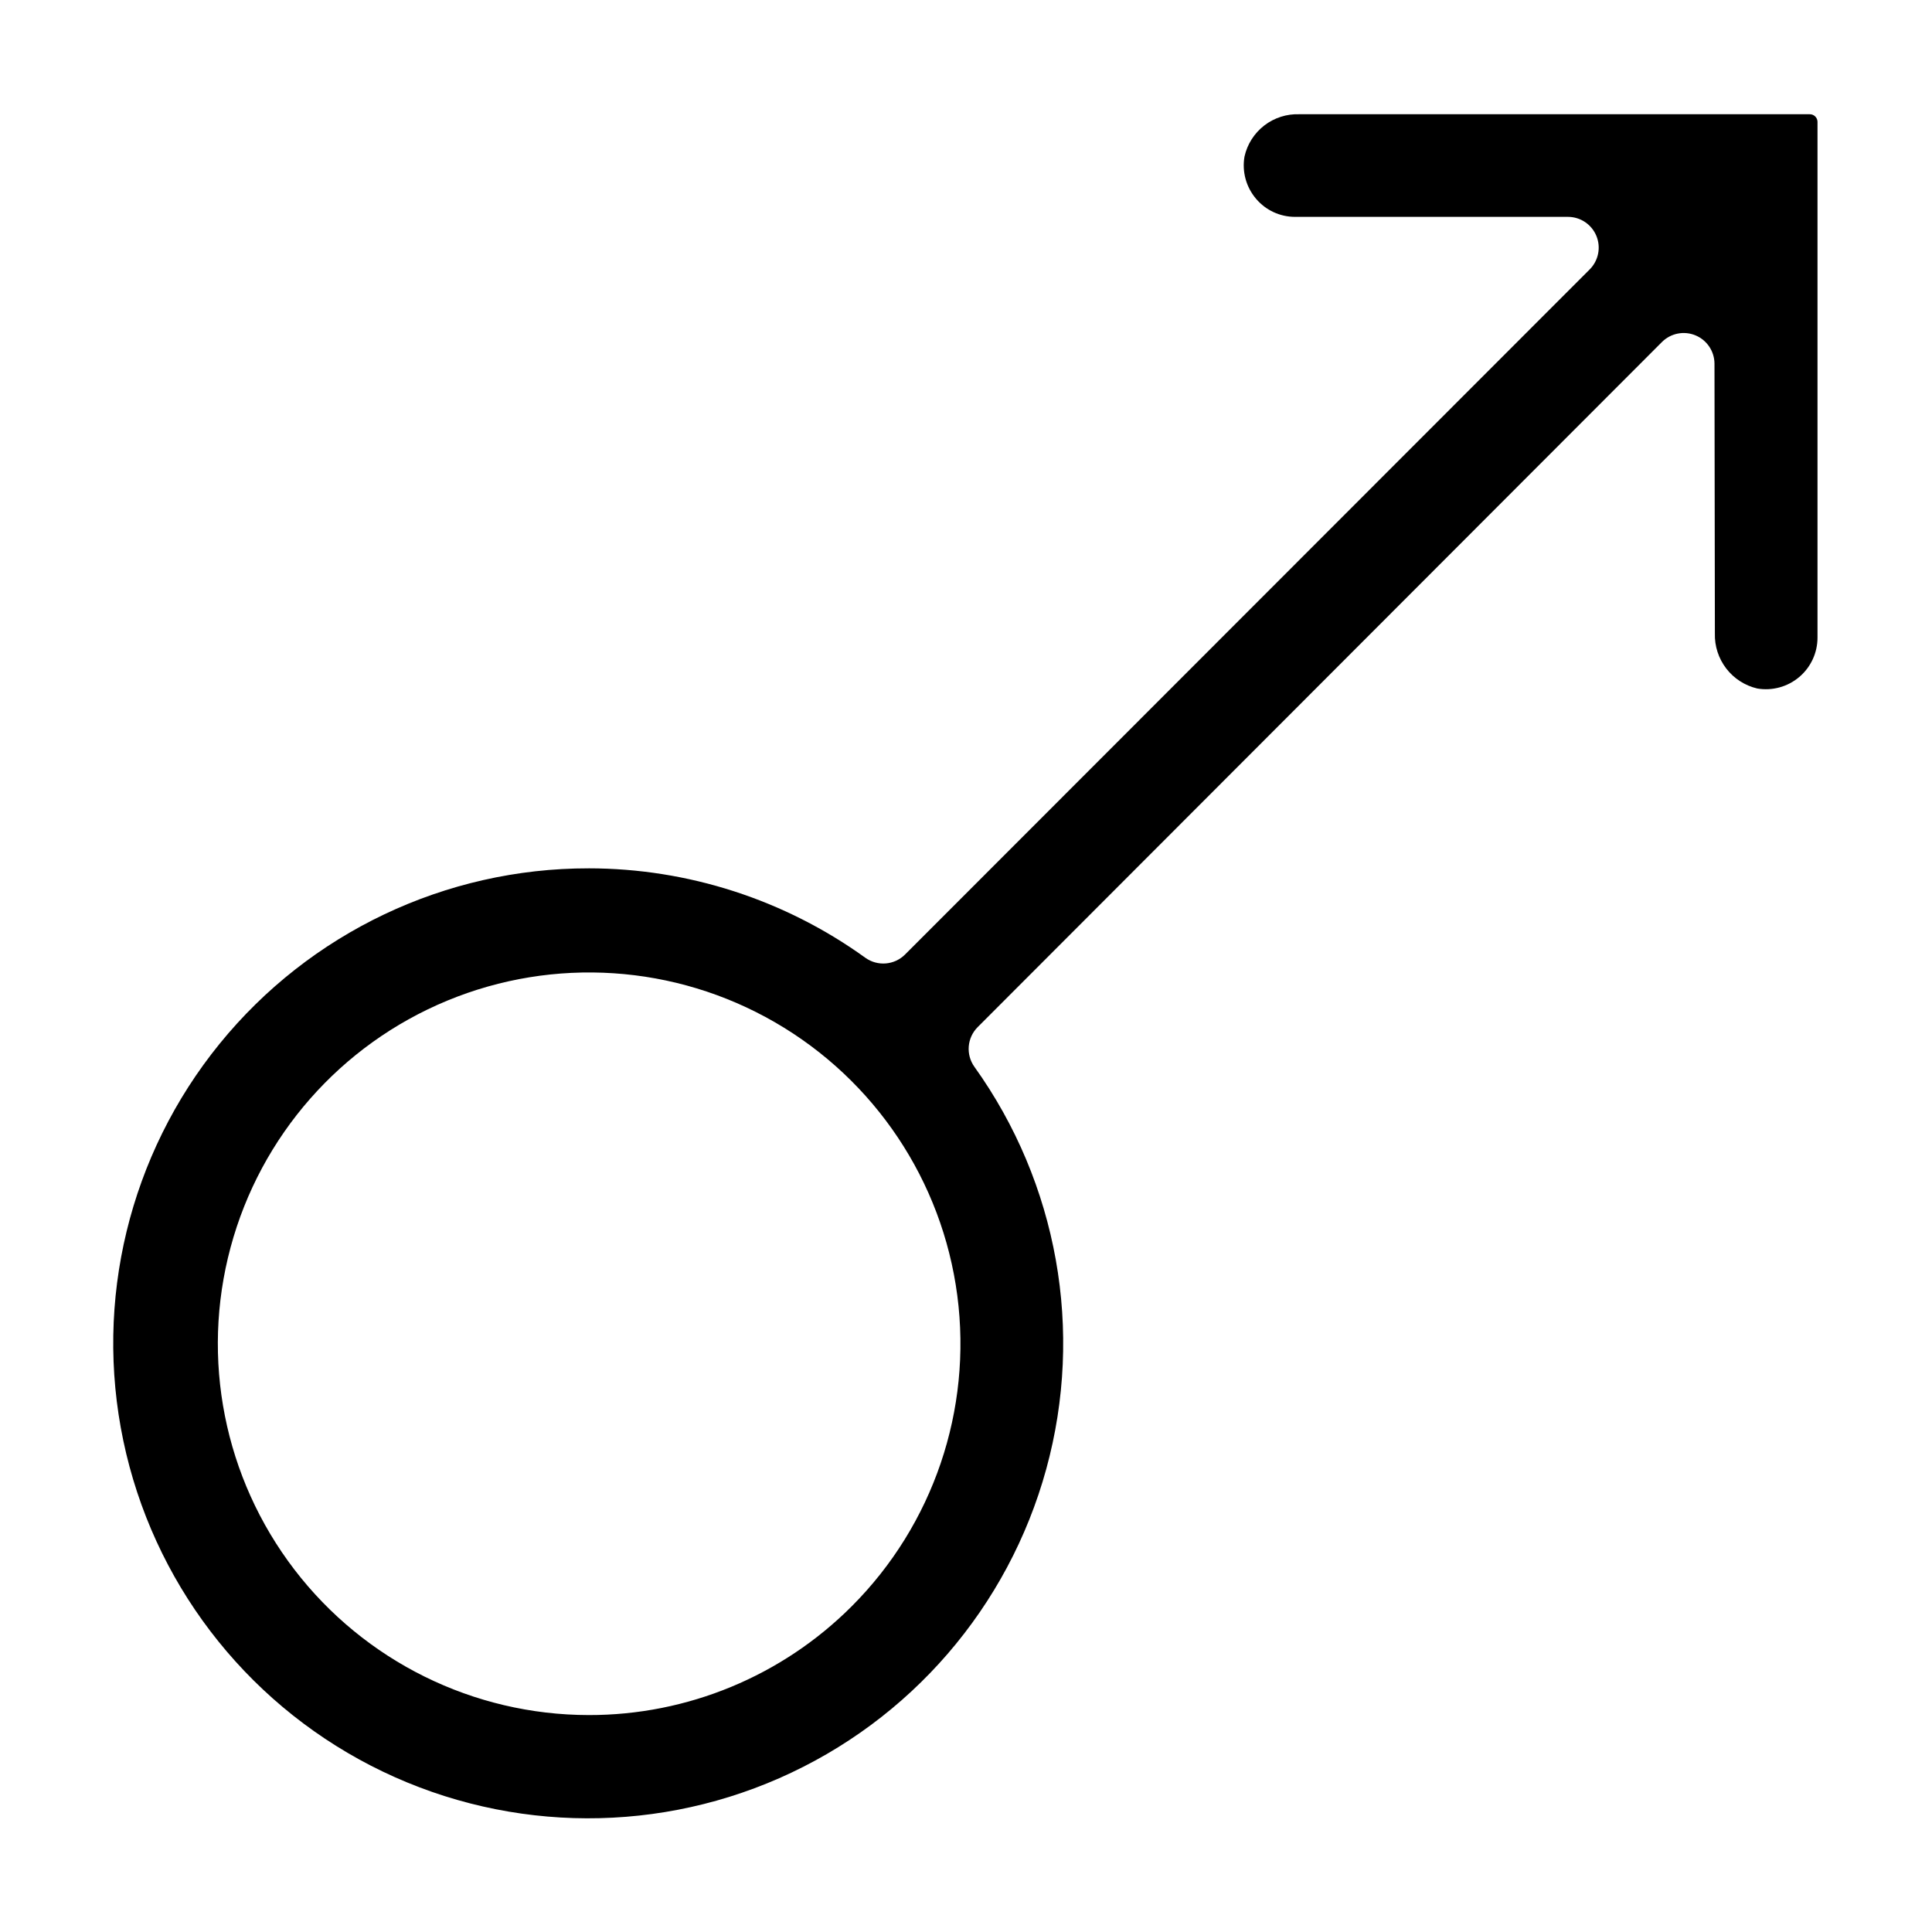
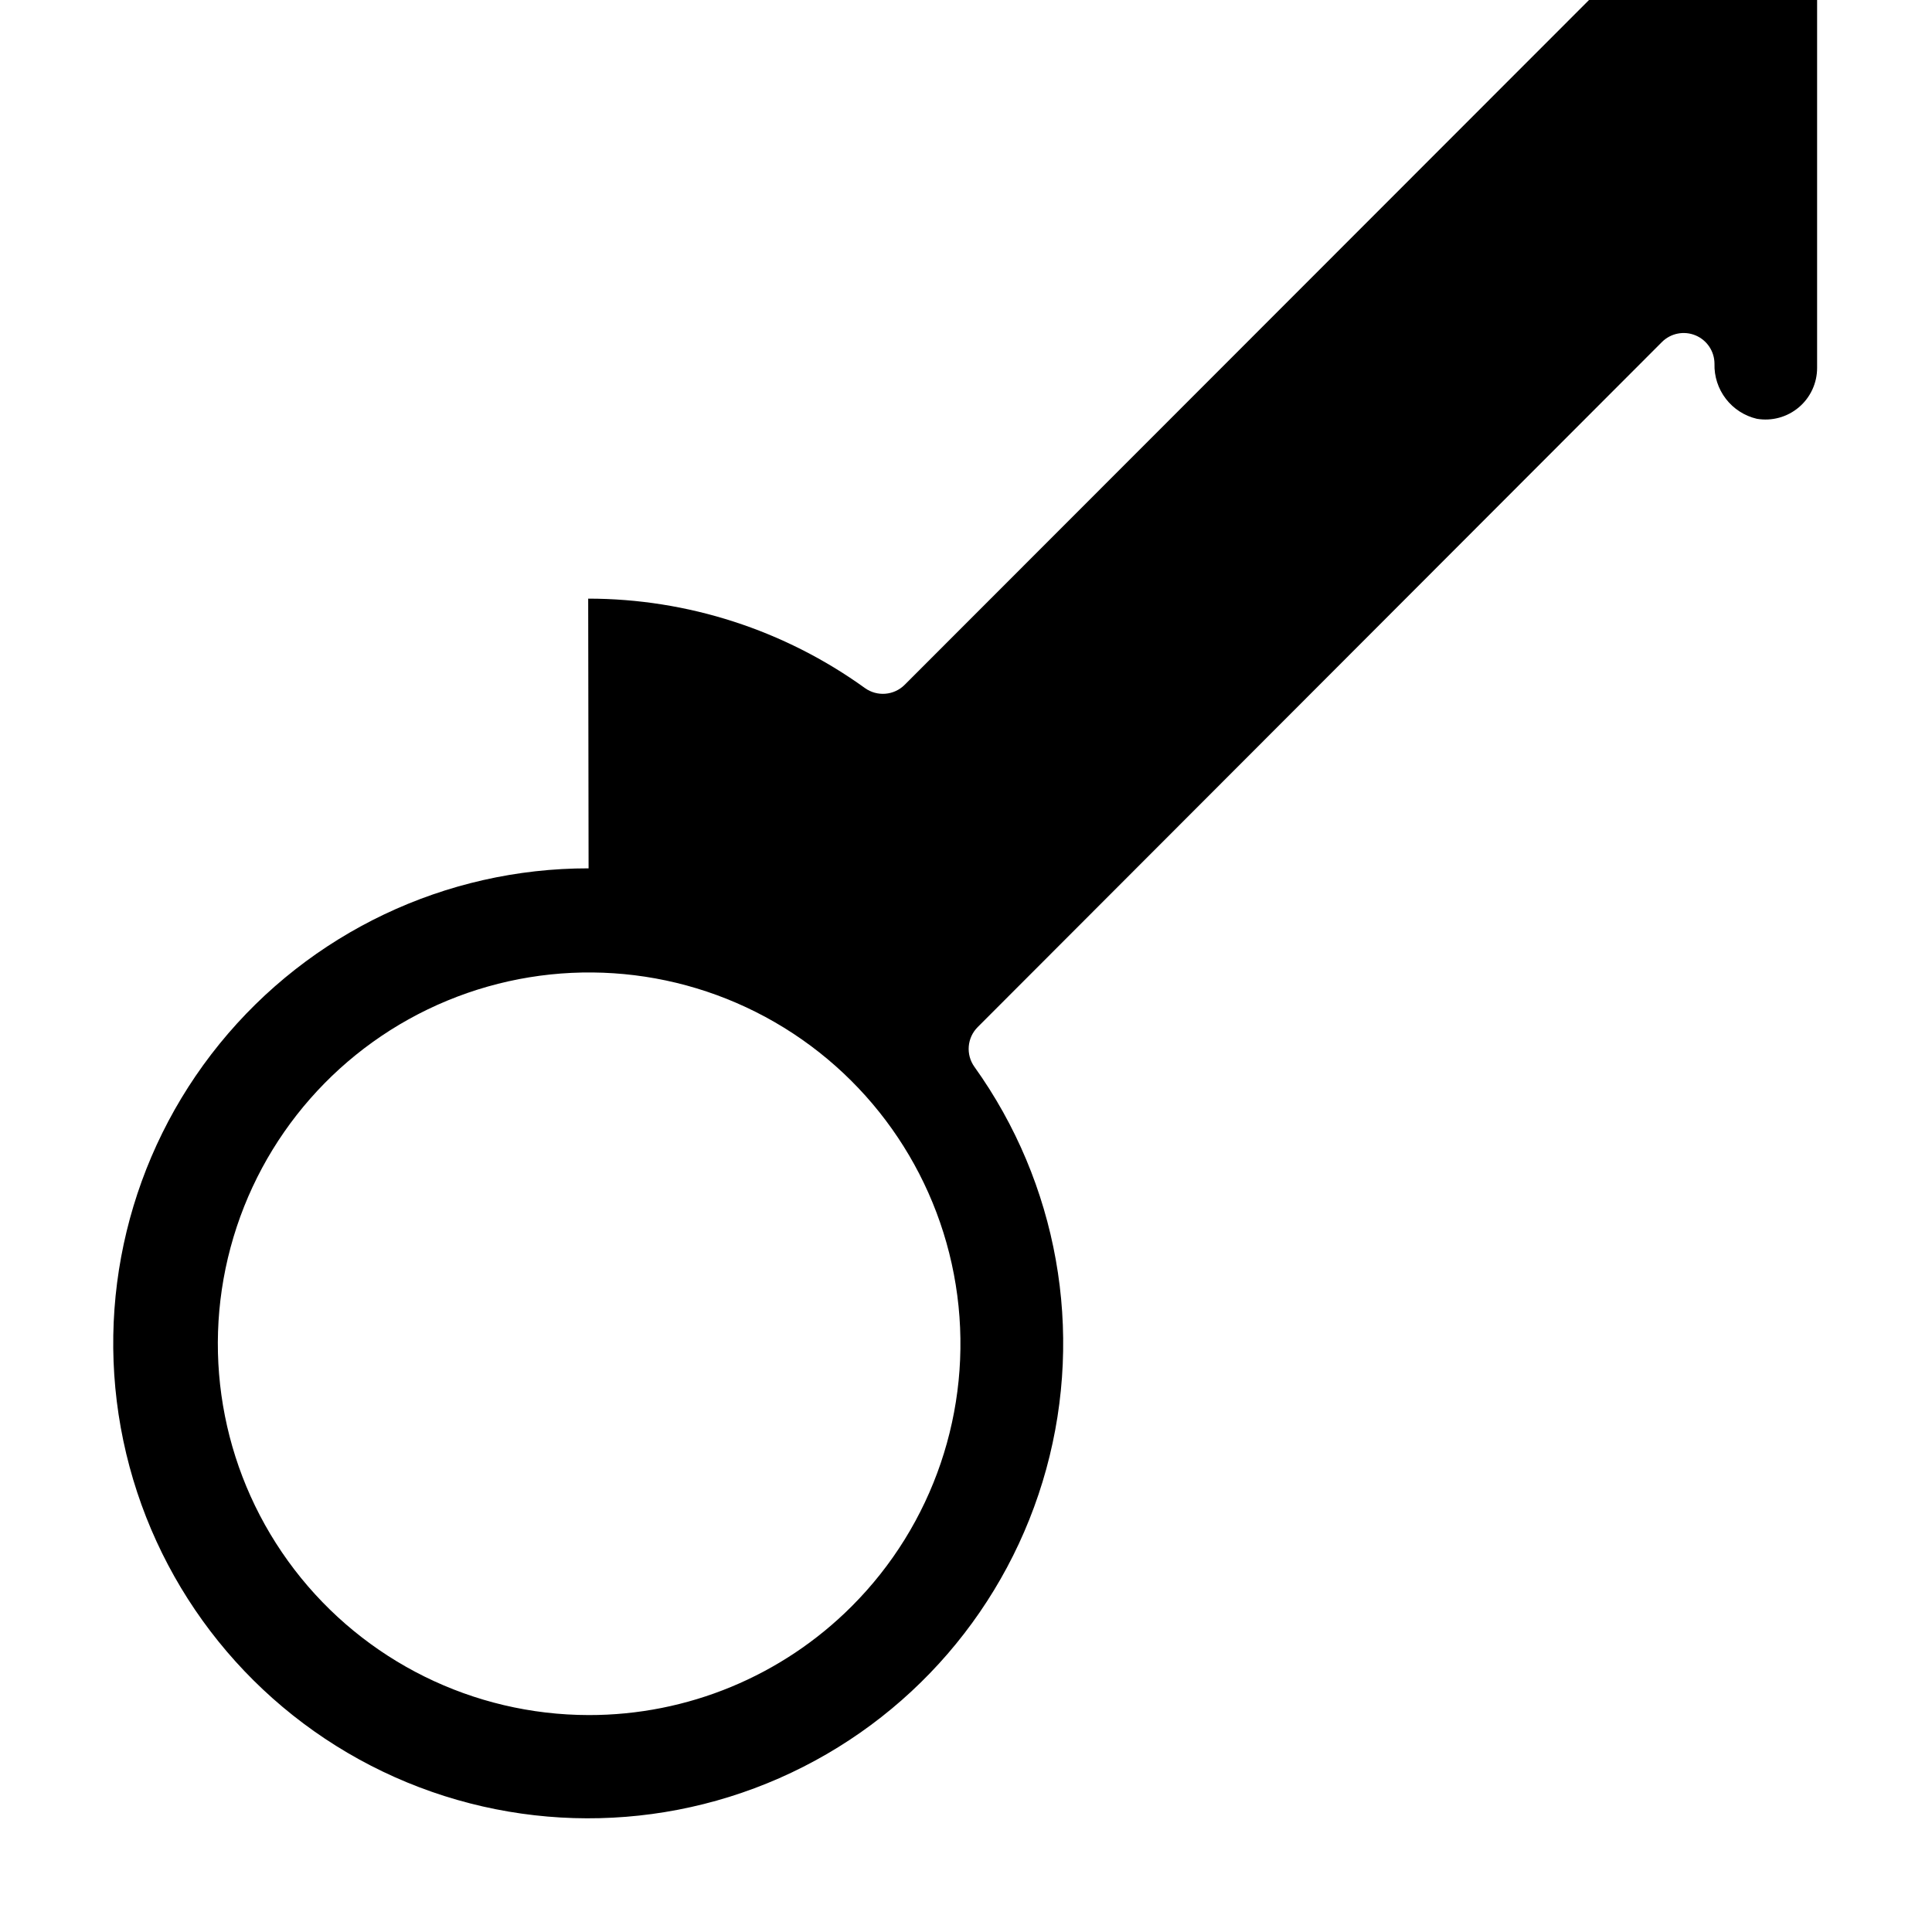
<svg xmlns="http://www.w3.org/2000/svg" fill="#000000" width="800px" height="800px" version="1.1" viewBox="144 144 512 512">
-   <path d="m299.98 374.12c-37.934-0.031-73.855 17.047-97.777 46.484-23.926 29.434-33.301 68.086-25.52 105.21 7.777 37.125 31.887 68.762 65.617 86.113 33.727 17.355 73.484 18.57 108.21 3.312 34.73-15.254 60.727-45.359 70.762-81.938 10.035-36.582 3.043-75.734-19.039-106.58-2.328-3.246-1.961-7.703 0.863-10.527l181.33-181.55c2.332-2.332 5.84-3.031 8.887-1.773 3.051 1.262 5.039 4.231 5.043 7.531l0.105 71.473v-0.004c-0.098 3.352 0.969 6.633 3.012 9.293 2.043 2.656 4.941 4.527 8.207 5.293 3.973 0.68 8.043-0.43 11.125-3.031 3.078-2.598 4.856-6.426 4.852-10.457v-136.74c-0.047-1.105-0.965-1.973-2.074-1.953h-135.21 0.004c-3.359-0.129-6.656 0.922-9.32 2.969-2.66 2.051-4.523 4.969-5.254 8.25-0.695 4.012 0.441 8.125 3.09 11.215 2.562 3.019 6.324 4.758 10.281 4.762h72.344c3.301 0 6.269 1.988 7.535 5.035 1.262 3.051 0.562 6.555-1.766 8.891l-181.44 181.56c-2.824 2.824-7.281 3.188-10.527 0.859-21.355-15.395-47.012-23.688-73.34-23.699zm0.043 224.39h-0.004c-30.586-0.035-59.414-14.289-78.012-38.57-18.598-24.285-24.844-55.836-16.902-85.371 7.938-29.539 29.16-53.703 57.426-65.391s60.355-9.566 86.836 5.738c26.484 15.309 44.34 42.055 48.324 72.383 3.981 30.324-6.363 60.777-27.992 82.402-18.473 18.484-43.547 28.852-69.68 28.809z" />
+   <path d="m299.98 374.12c-37.934-0.031-73.855 17.047-97.777 46.484-23.926 29.434-33.301 68.086-25.52 105.21 7.777 37.125 31.887 68.762 65.617 86.113 33.727 17.355 73.484 18.57 108.21 3.312 34.73-15.254 60.727-45.359 70.762-81.938 10.035-36.582 3.043-75.734-19.039-106.58-2.328-3.246-1.961-7.703 0.863-10.527l181.33-181.55c2.332-2.332 5.84-3.031 8.887-1.773 3.051 1.262 5.039 4.231 5.043 7.531v-0.004c-0.098 3.352 0.969 6.633 3.012 9.293 2.043 2.656 4.941 4.527 8.207 5.293 3.973 0.68 8.043-0.43 11.125-3.031 3.078-2.598 4.856-6.426 4.852-10.457v-136.74c-0.047-1.105-0.965-1.973-2.074-1.953h-135.21 0.004c-3.359-0.129-6.656 0.922-9.32 2.969-2.66 2.051-4.523 4.969-5.254 8.25-0.695 4.012 0.441 8.125 3.09 11.215 2.562 3.019 6.324 4.758 10.281 4.762h72.344c3.301 0 6.269 1.988 7.535 5.035 1.262 3.051 0.562 6.555-1.766 8.891l-181.44 181.56c-2.824 2.824-7.281 3.188-10.527 0.859-21.355-15.395-47.012-23.688-73.34-23.699zm0.043 224.39h-0.004c-30.586-0.035-59.414-14.289-78.012-38.57-18.598-24.285-24.844-55.836-16.902-85.371 7.938-29.539 29.16-53.703 57.426-65.391s60.355-9.566 86.836 5.738c26.484 15.309 44.34 42.055 48.324 72.383 3.981 30.324-6.363 60.777-27.992 82.402-18.473 18.484-43.547 28.852-69.68 28.809z" />
</svg>